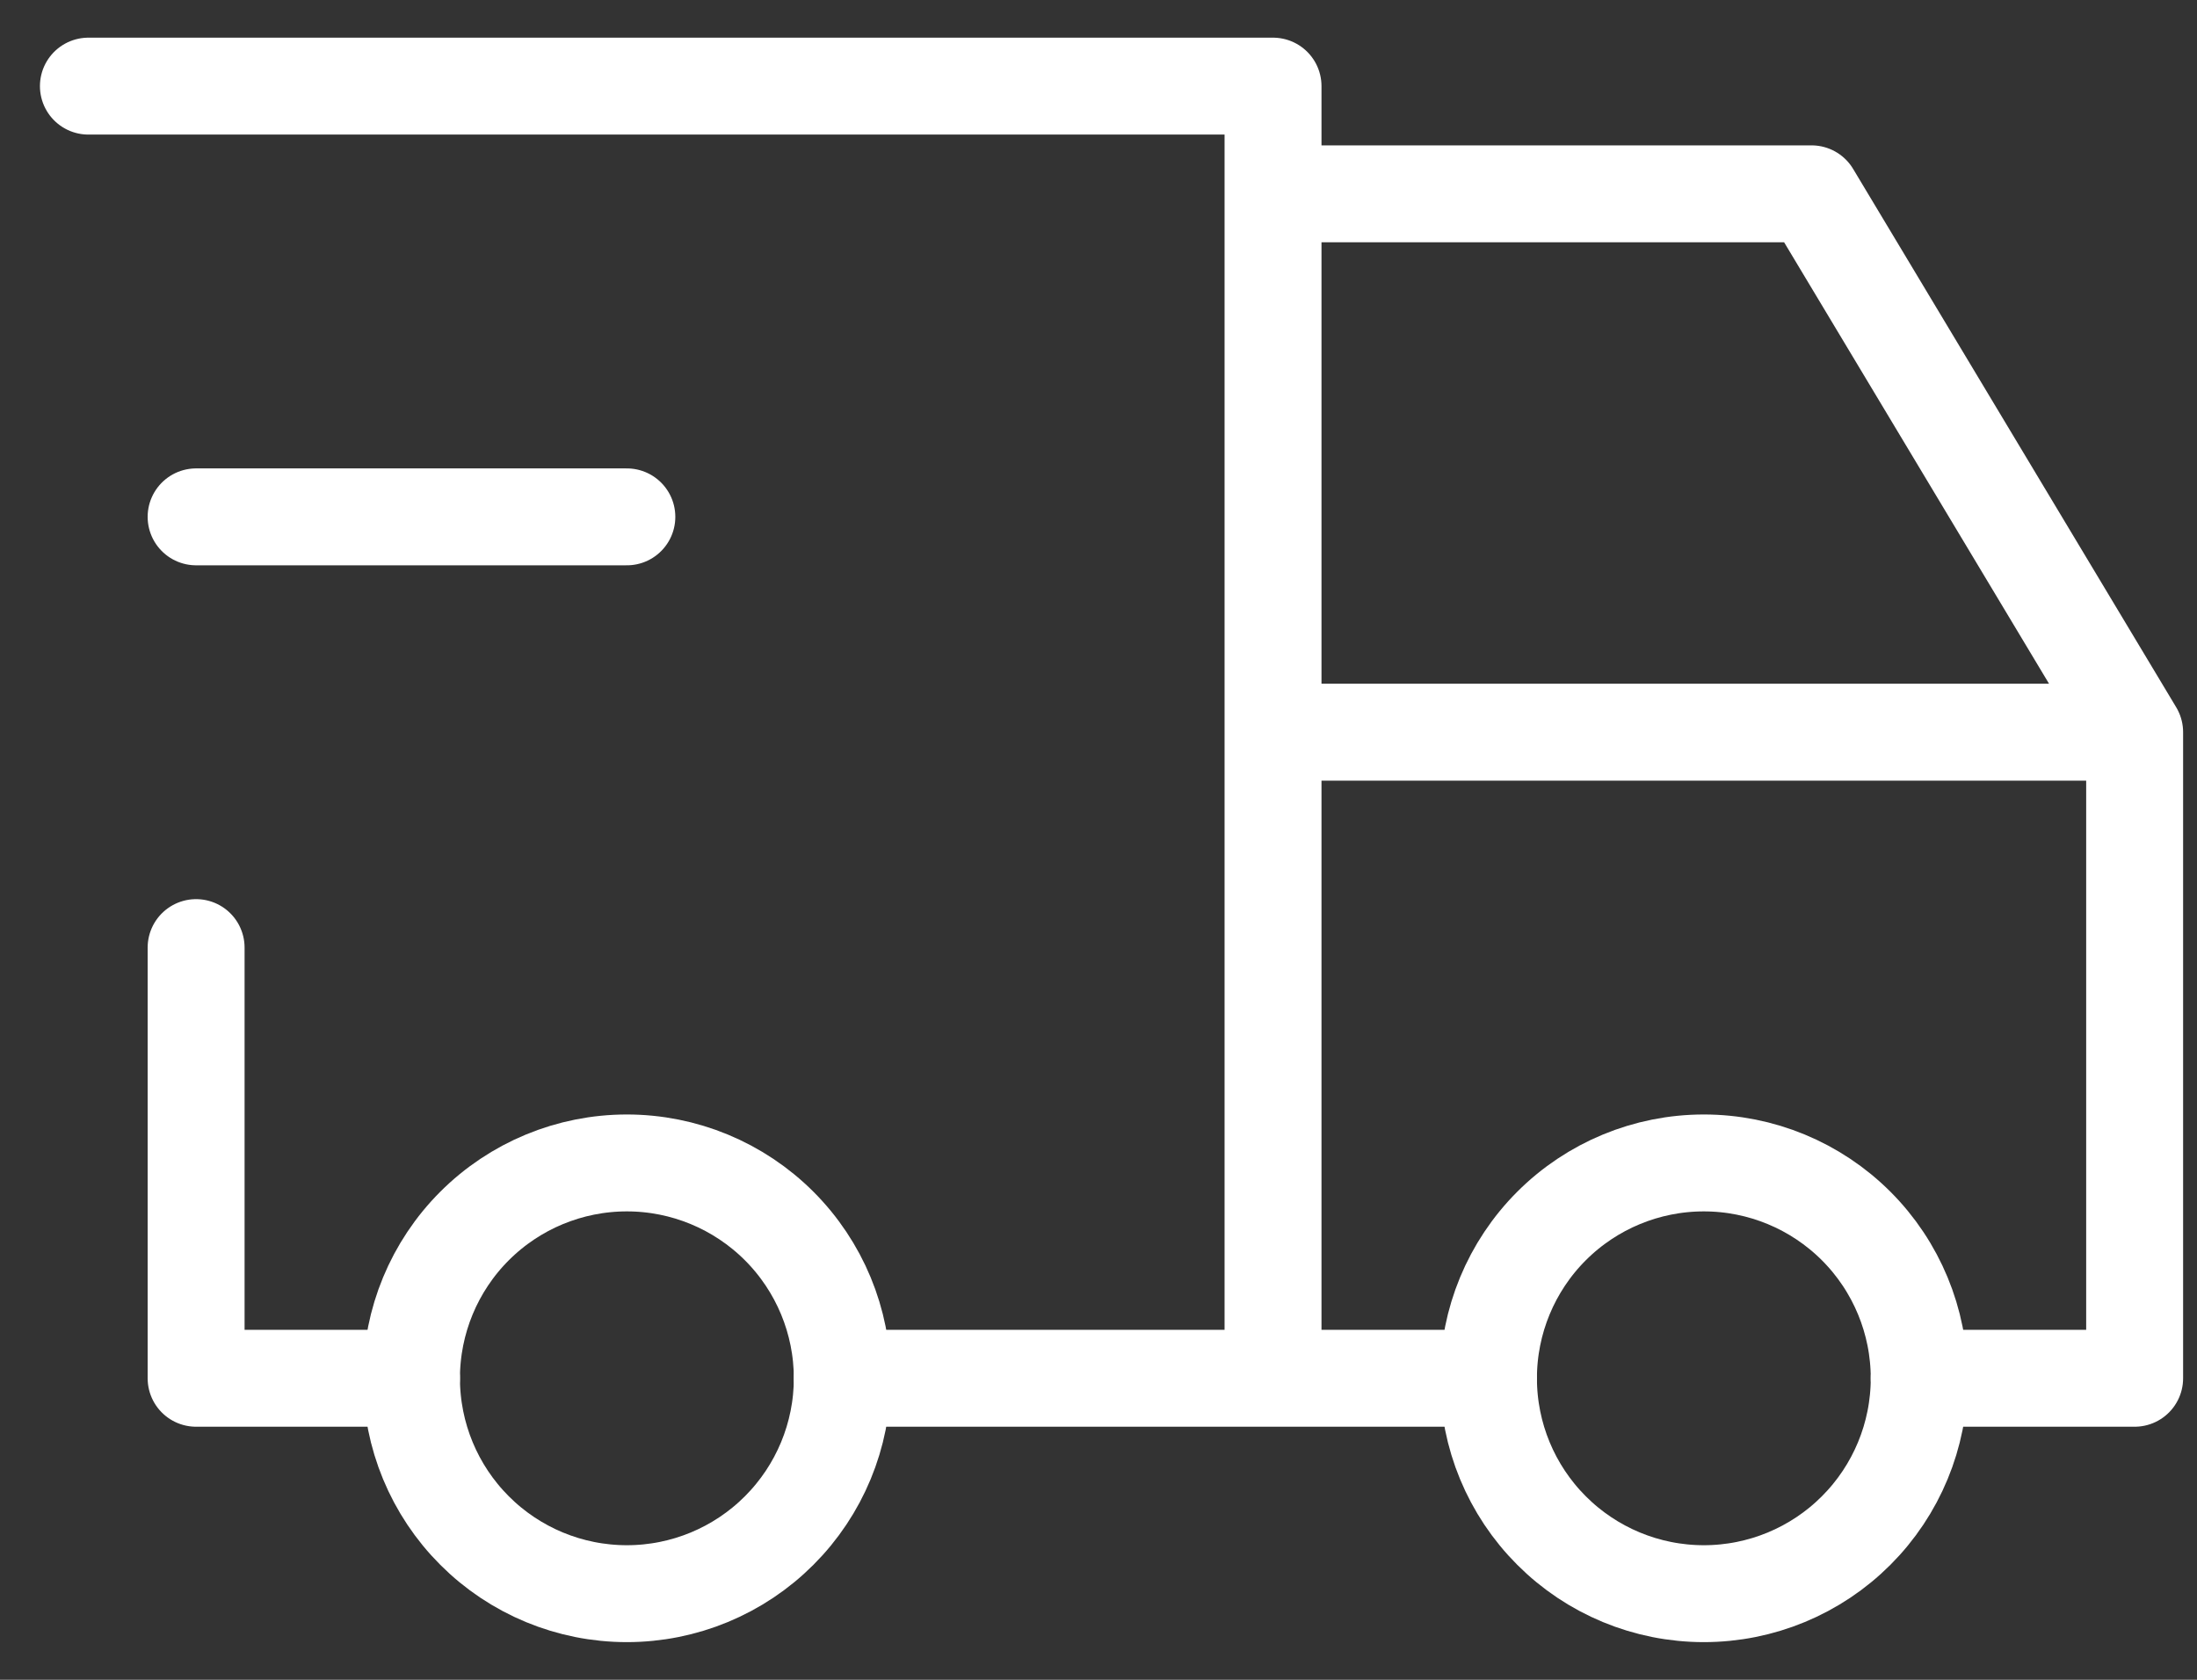
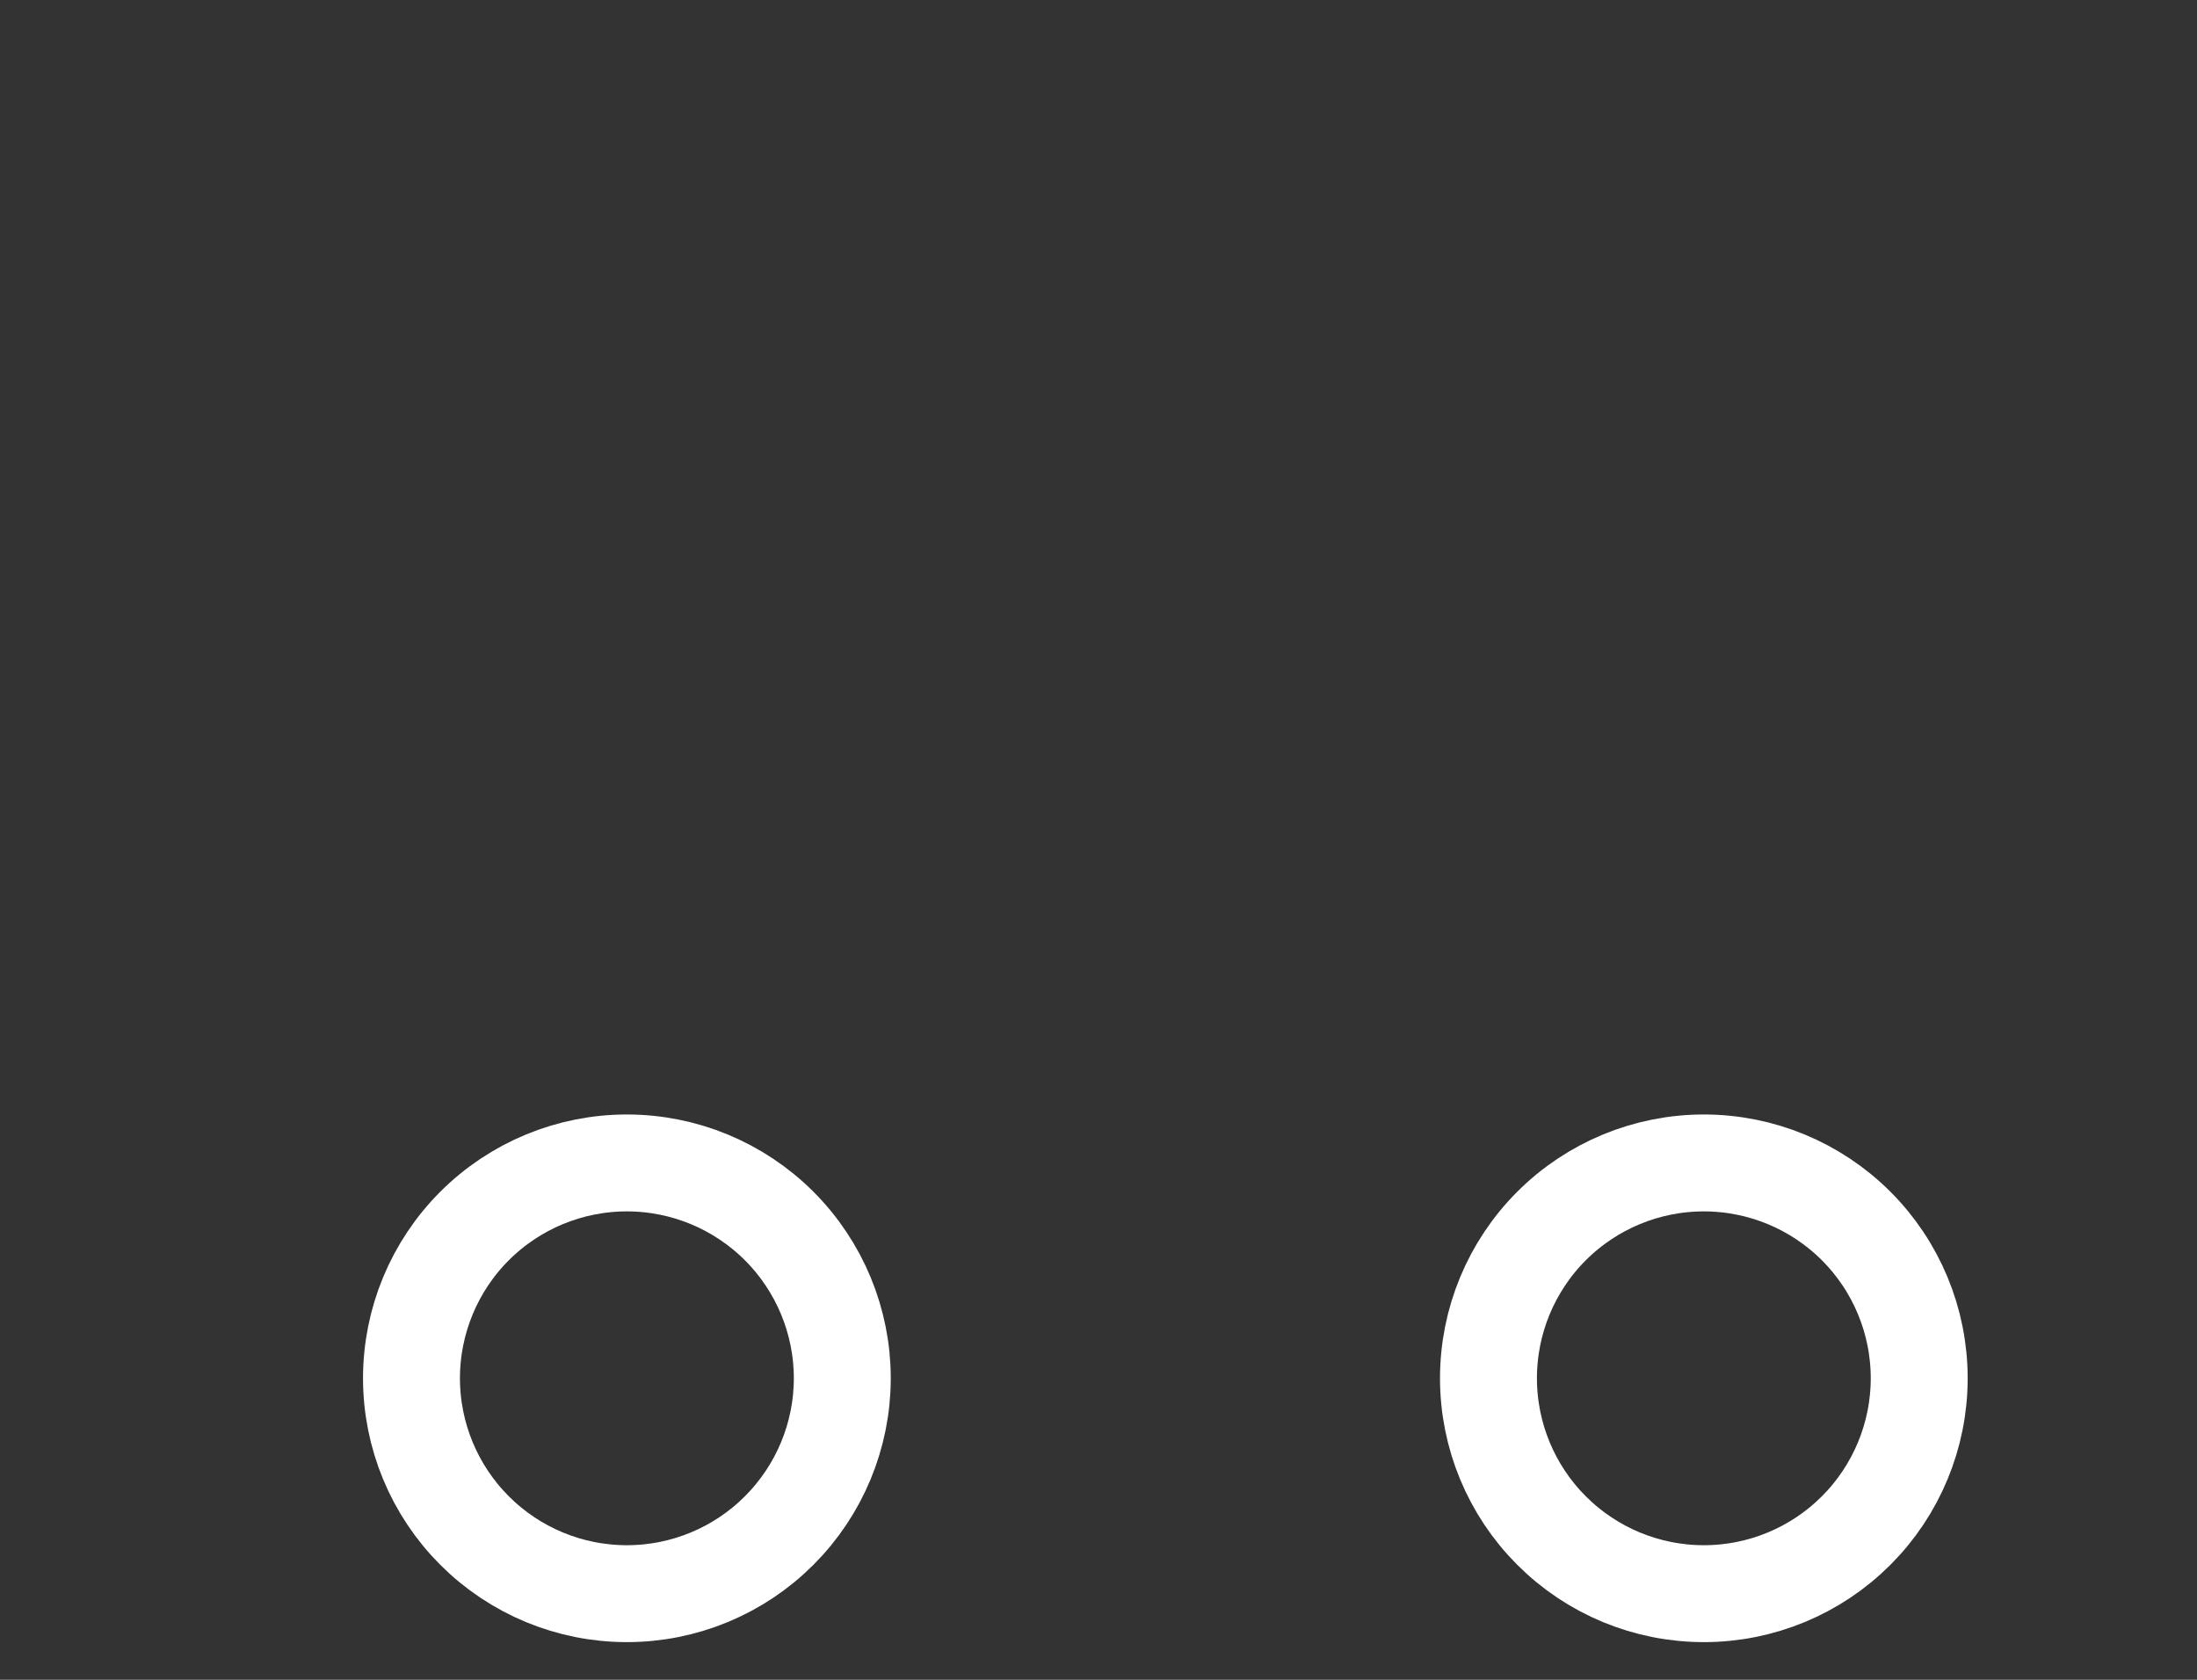
<svg xmlns="http://www.w3.org/2000/svg" fill="none" viewBox="0 0 34 26" height="26" width="34">
  <rect x="0" y="0" width="34" height="26" fill="#333333" stroke="none" />
  <path stroke-linejoin="round" stroke-linecap="round" stroke-width="1.5" stroke="white" d="M6.368 21.333C6.368 22.217 6.719 23.065 7.344 23.69C7.969 24.316 8.817 24.667 9.701 24.667C10.585 24.667 11.433 24.316 12.058 23.69C12.683 23.065 13.035 22.217 13.035 21.333C13.035 20.449 12.683 19.601 12.058 18.976C11.433 18.351 10.585 18 9.701 18C8.817 18 7.969 18.351 7.344 18.976C6.719 19.601 6.368 20.449 6.368 21.333ZM23.035 21.333C23.035 22.217 23.386 23.065 24.011 23.69C24.636 24.316 25.484 24.667 26.368 24.667C27.252 24.667 28.1 24.316 28.725 23.69C29.35 23.065 29.701 22.217 29.701 21.333C29.701 20.449 29.35 19.601 28.725 18.976C28.1 18.351 27.252 18 26.368 18C25.484 18 24.636 18.351 24.011 18.976C23.386 19.601 23.035 20.449 23.035 21.333Z" />
-   <path stroke-linejoin="round" stroke-linecap="round" stroke-width="1.5" stroke="white" d="M6.368 21.333H3.035V14.667M1.368 1.333H19.701V21.333M13.035 21.333H23.035M29.701 21.333H33.035V11.333M33.035 11.333H19.701M33.035 11.333L28.035 3H19.701M3.035 8H9.701" />
</svg>